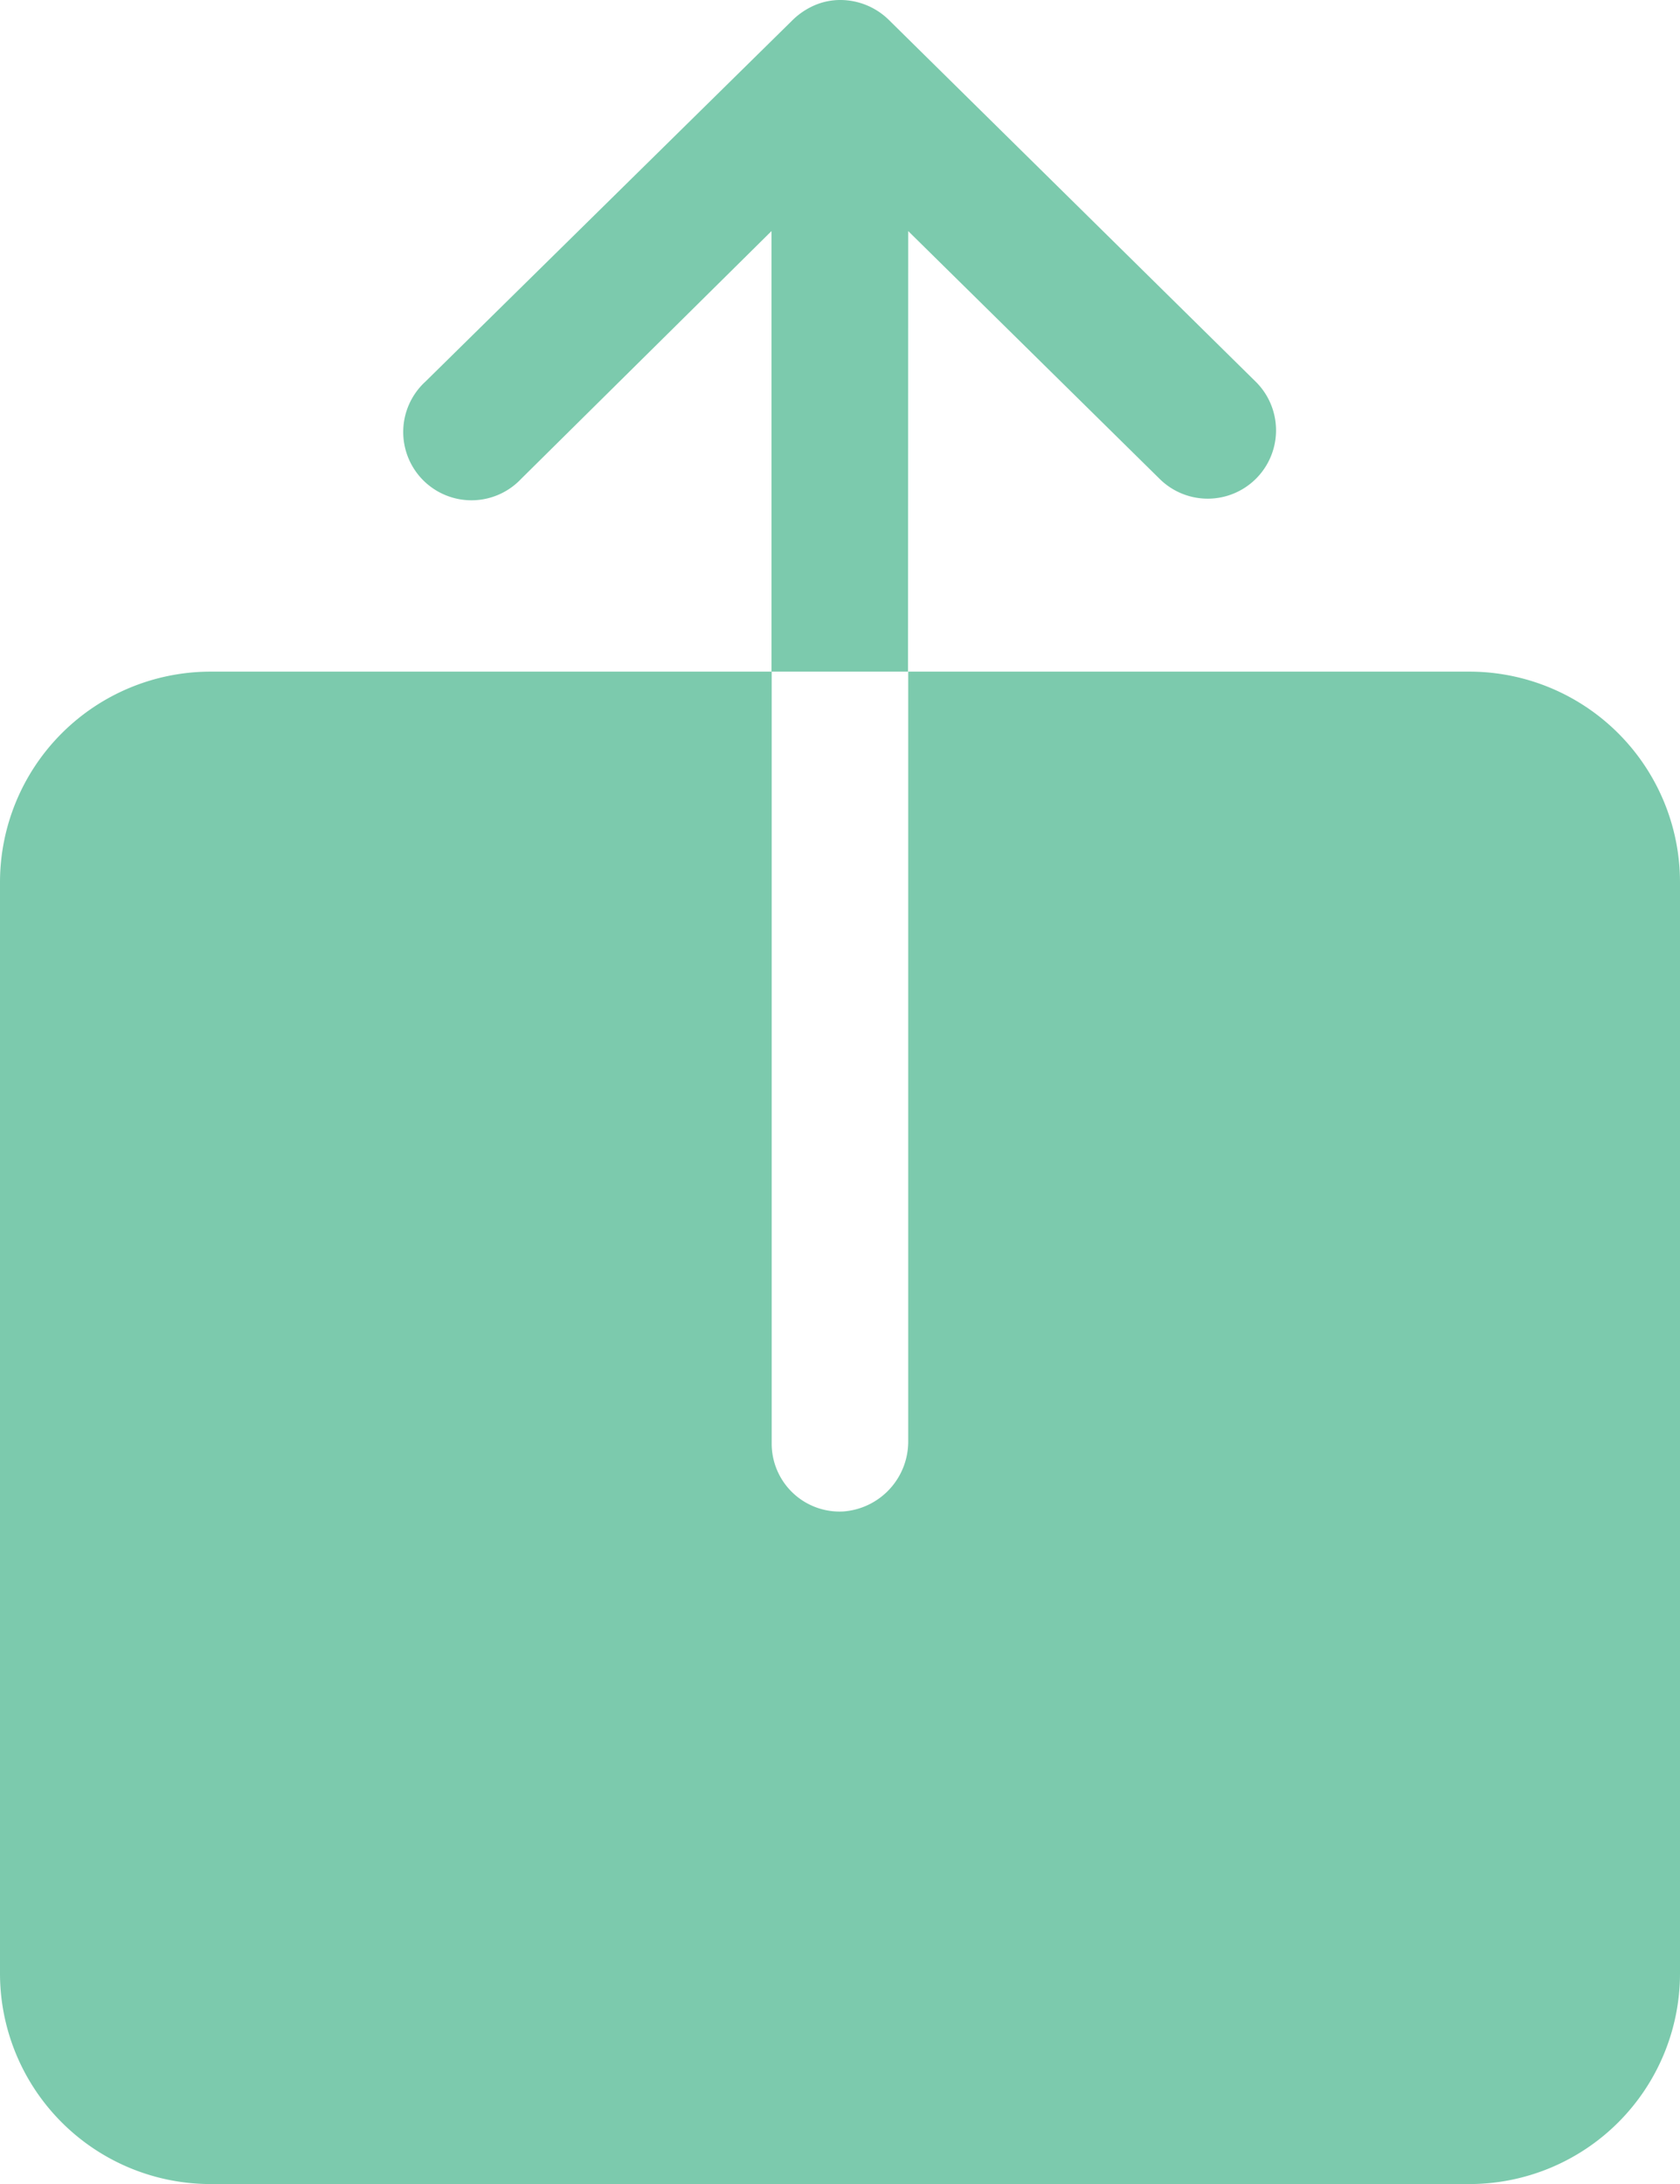
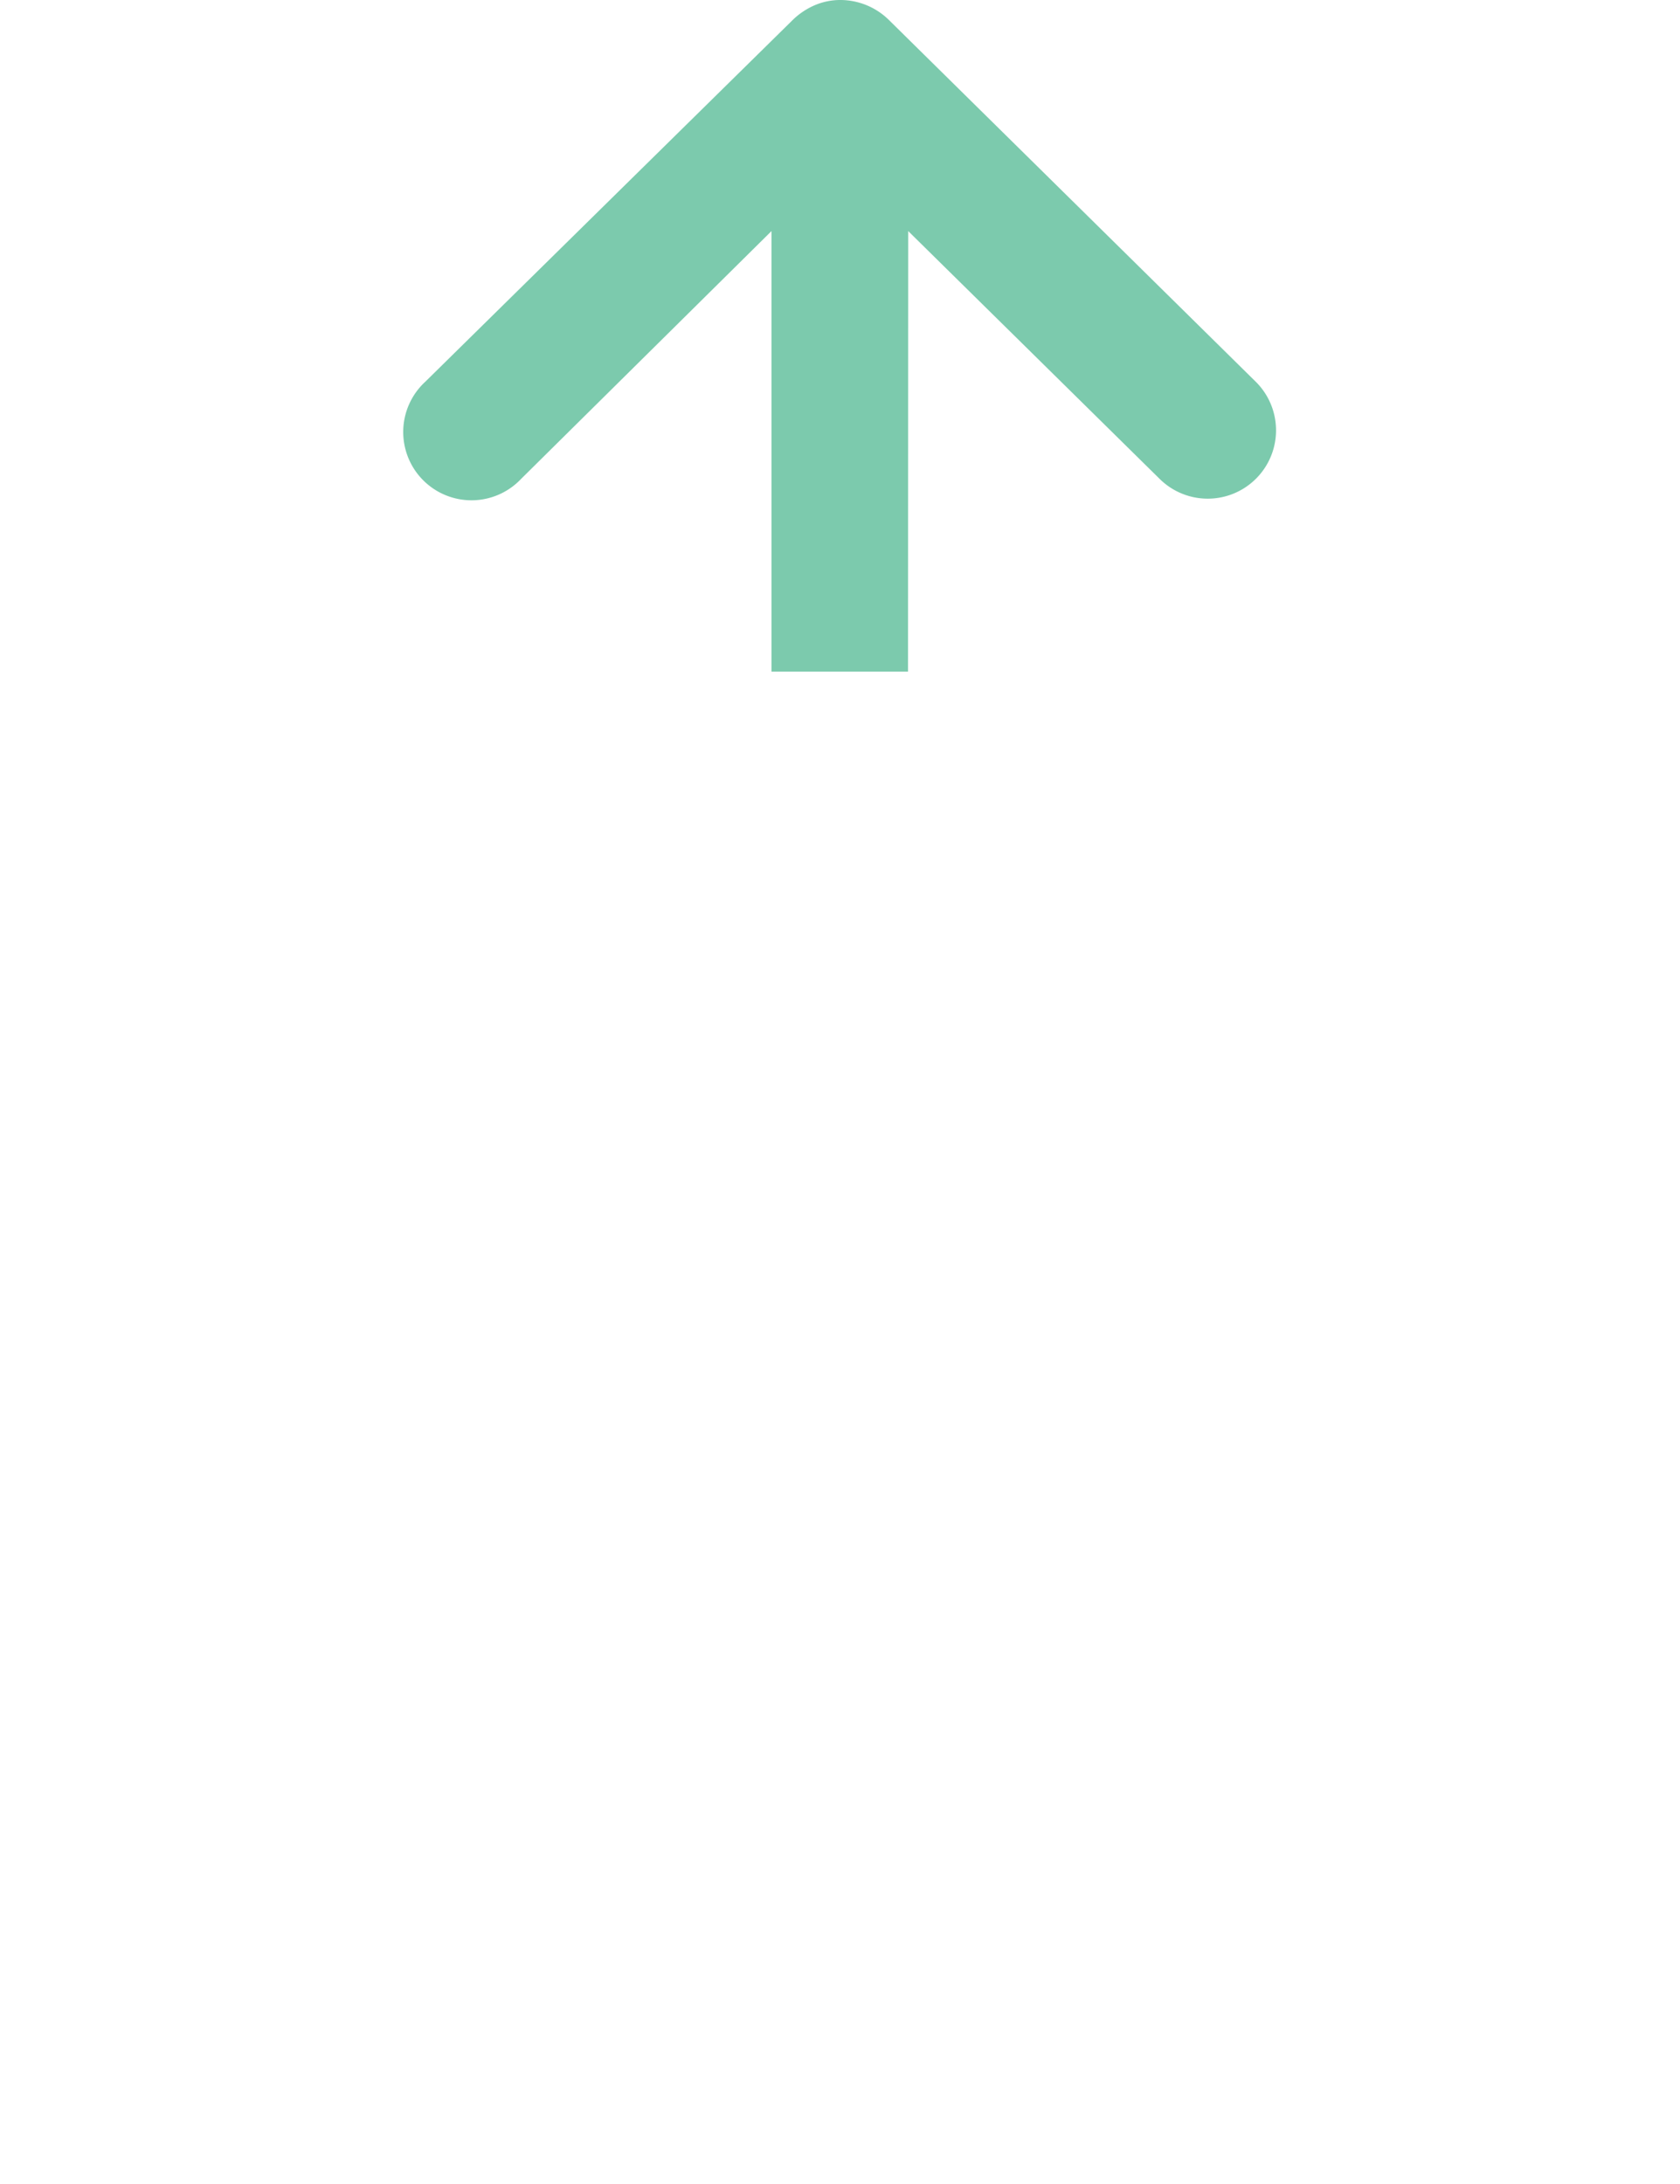
<svg xmlns="http://www.w3.org/2000/svg" width="17.745" height="23.062" viewBox="0 0 17.745 23.062">
  <g id="Icon_ionic-ios-share" data-name="Icon ionic-ios-share" transform="translate(-6.75 -3.382)">
-     <path id="Path_34" data-name="Path 34" d="M22.277,12.375H16.343V20.5a.74.74,0,0,1-.688.743.717.717,0,0,1-.754-.721V12.375H8.968A2.225,2.225,0,0,0,6.75,14.593V26.127a2.225,2.225,0,0,0,2.218,2.218H22.277a2.225,2.225,0,0,0,2.218-2.218V14.593A2.225,2.225,0,0,0,22.277,12.375Z" transform="translate(0 -1.901)" fill="#7ccaad" />
    <path id="Path_35" data-name="Path 35" d="M17.489,5.822l2.656,2.617A.721.721,0,0,0,21.16,7.413L17.279,3.587a.733.733,0,0,0-.5-.205.688.688,0,0,0-.277.055.771.771,0,0,0-.227.15h0L12.388,7.413A.721.721,0,1,0,13.4,8.439l2.645-2.617v4.652h1.442Z" transform="translate(-1.146)" fill="#7ccaad" />
  </g>
</svg>